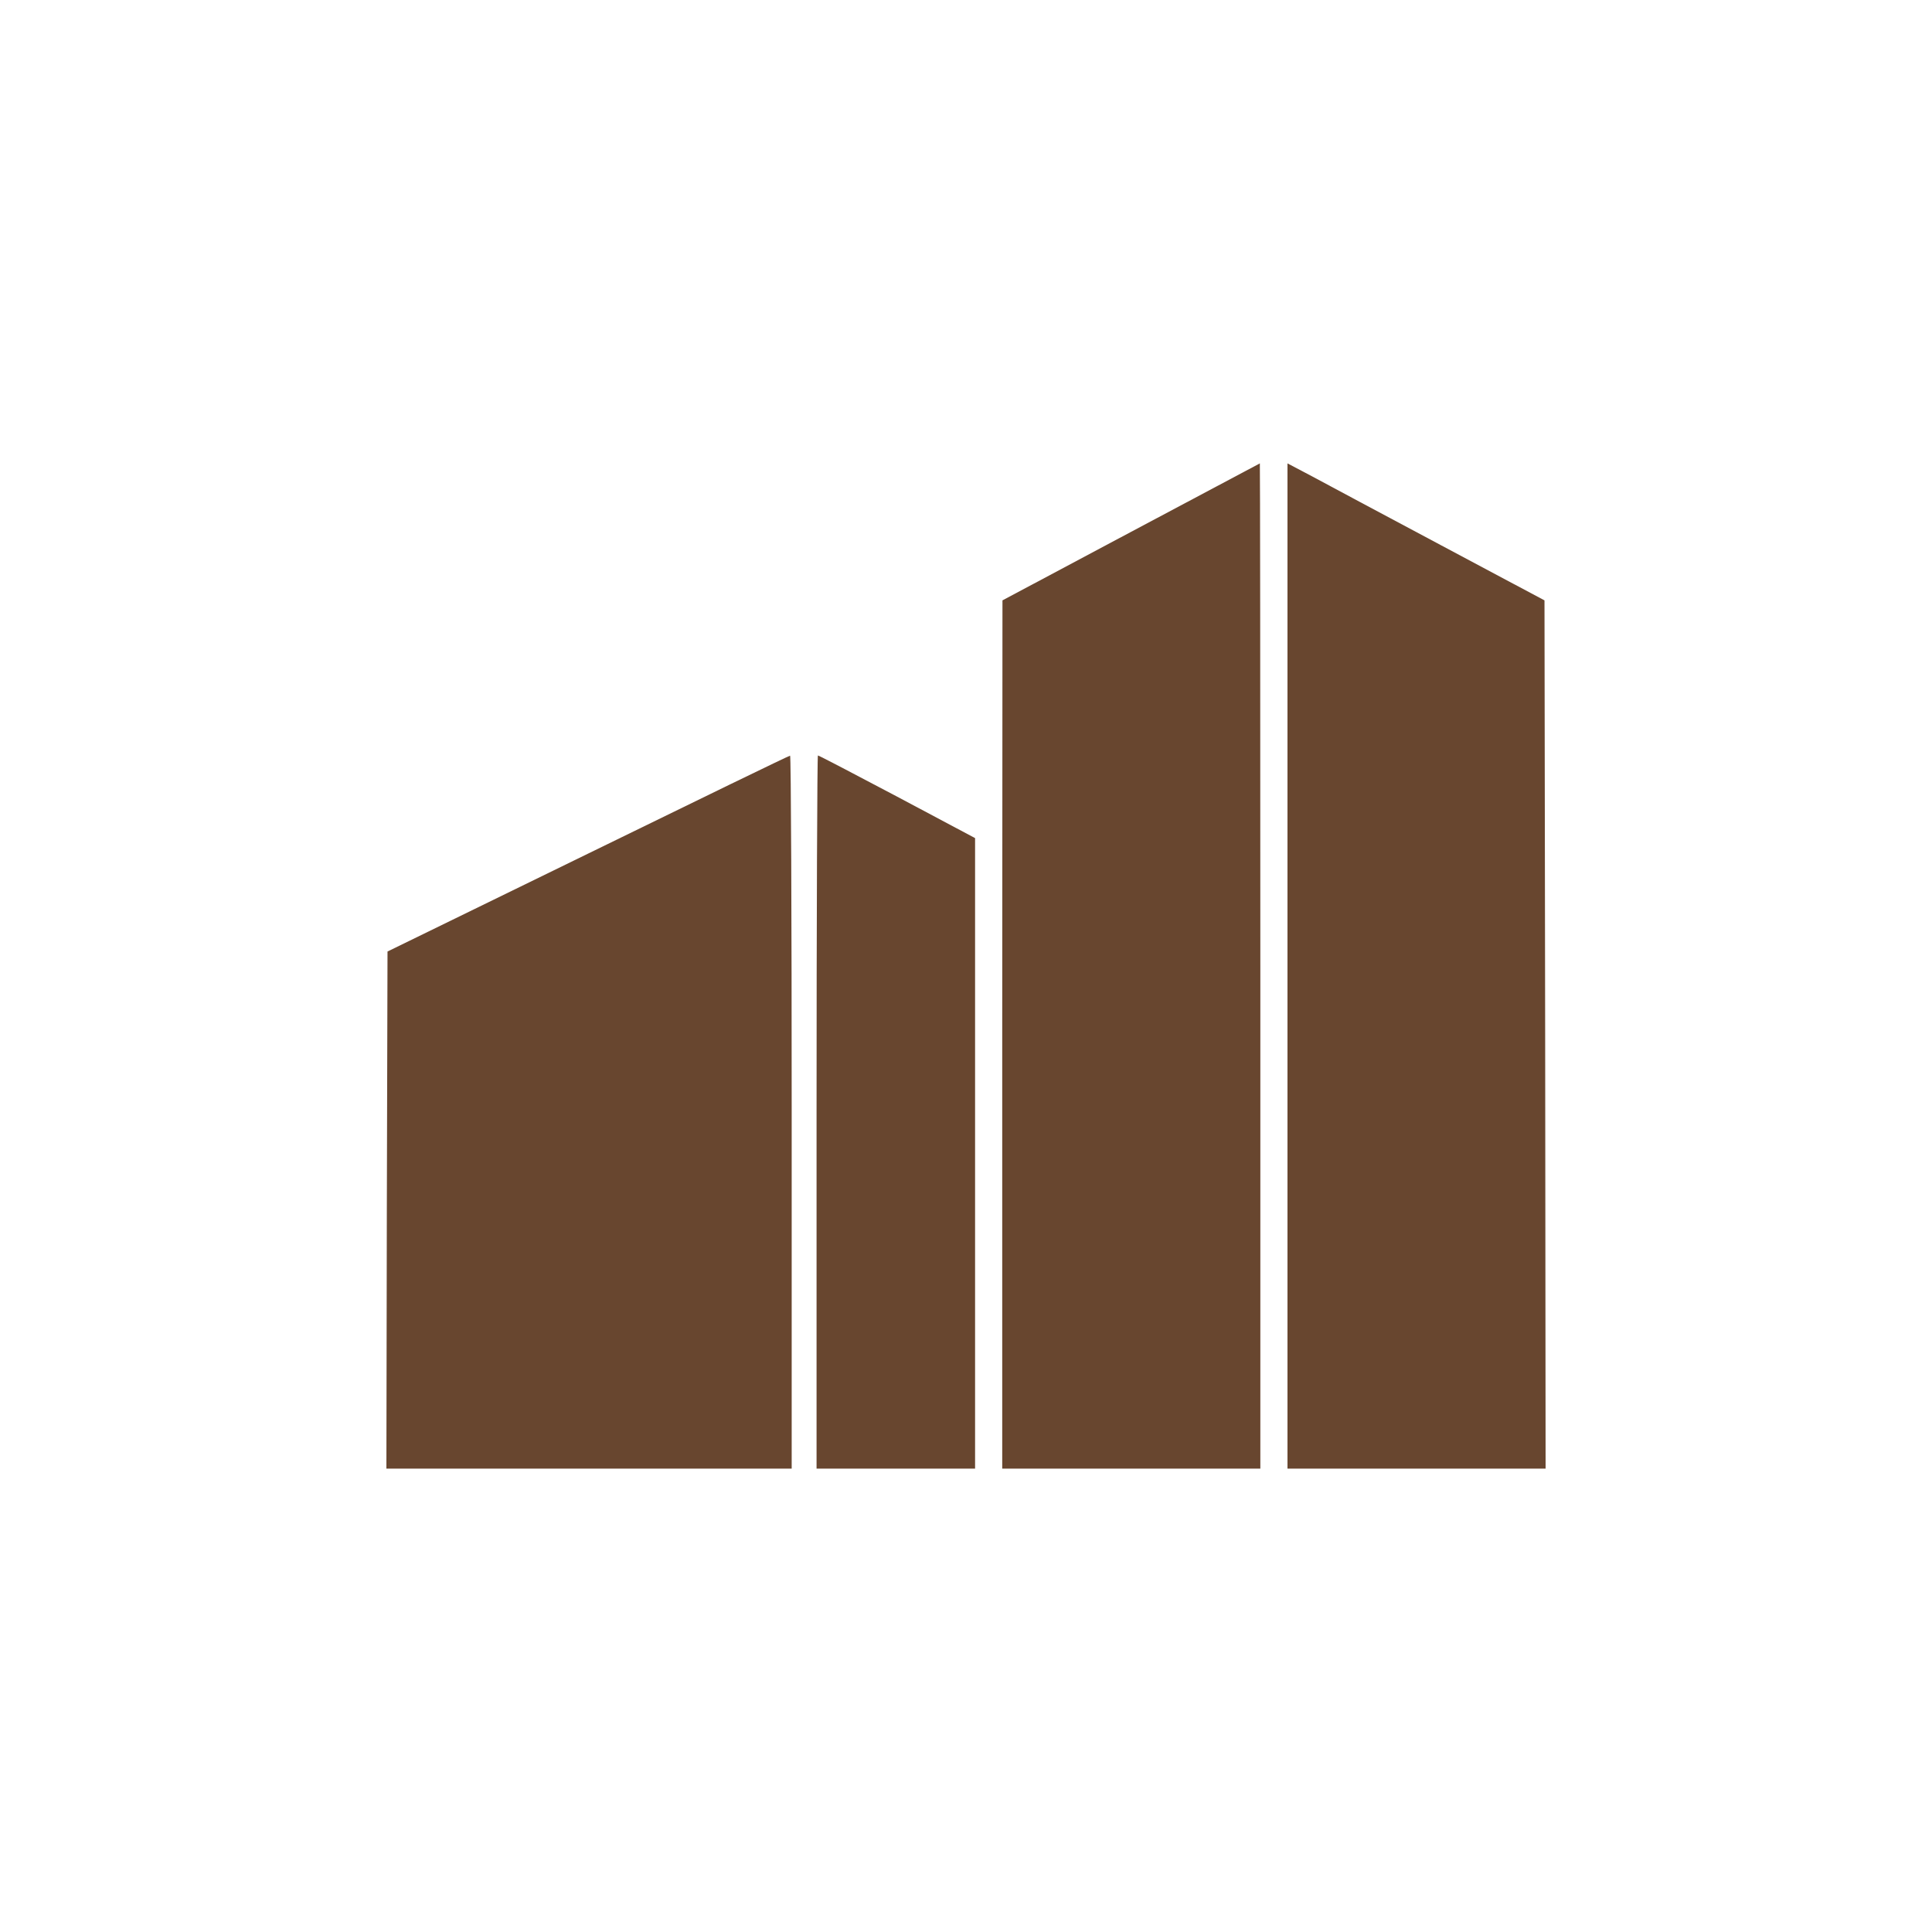
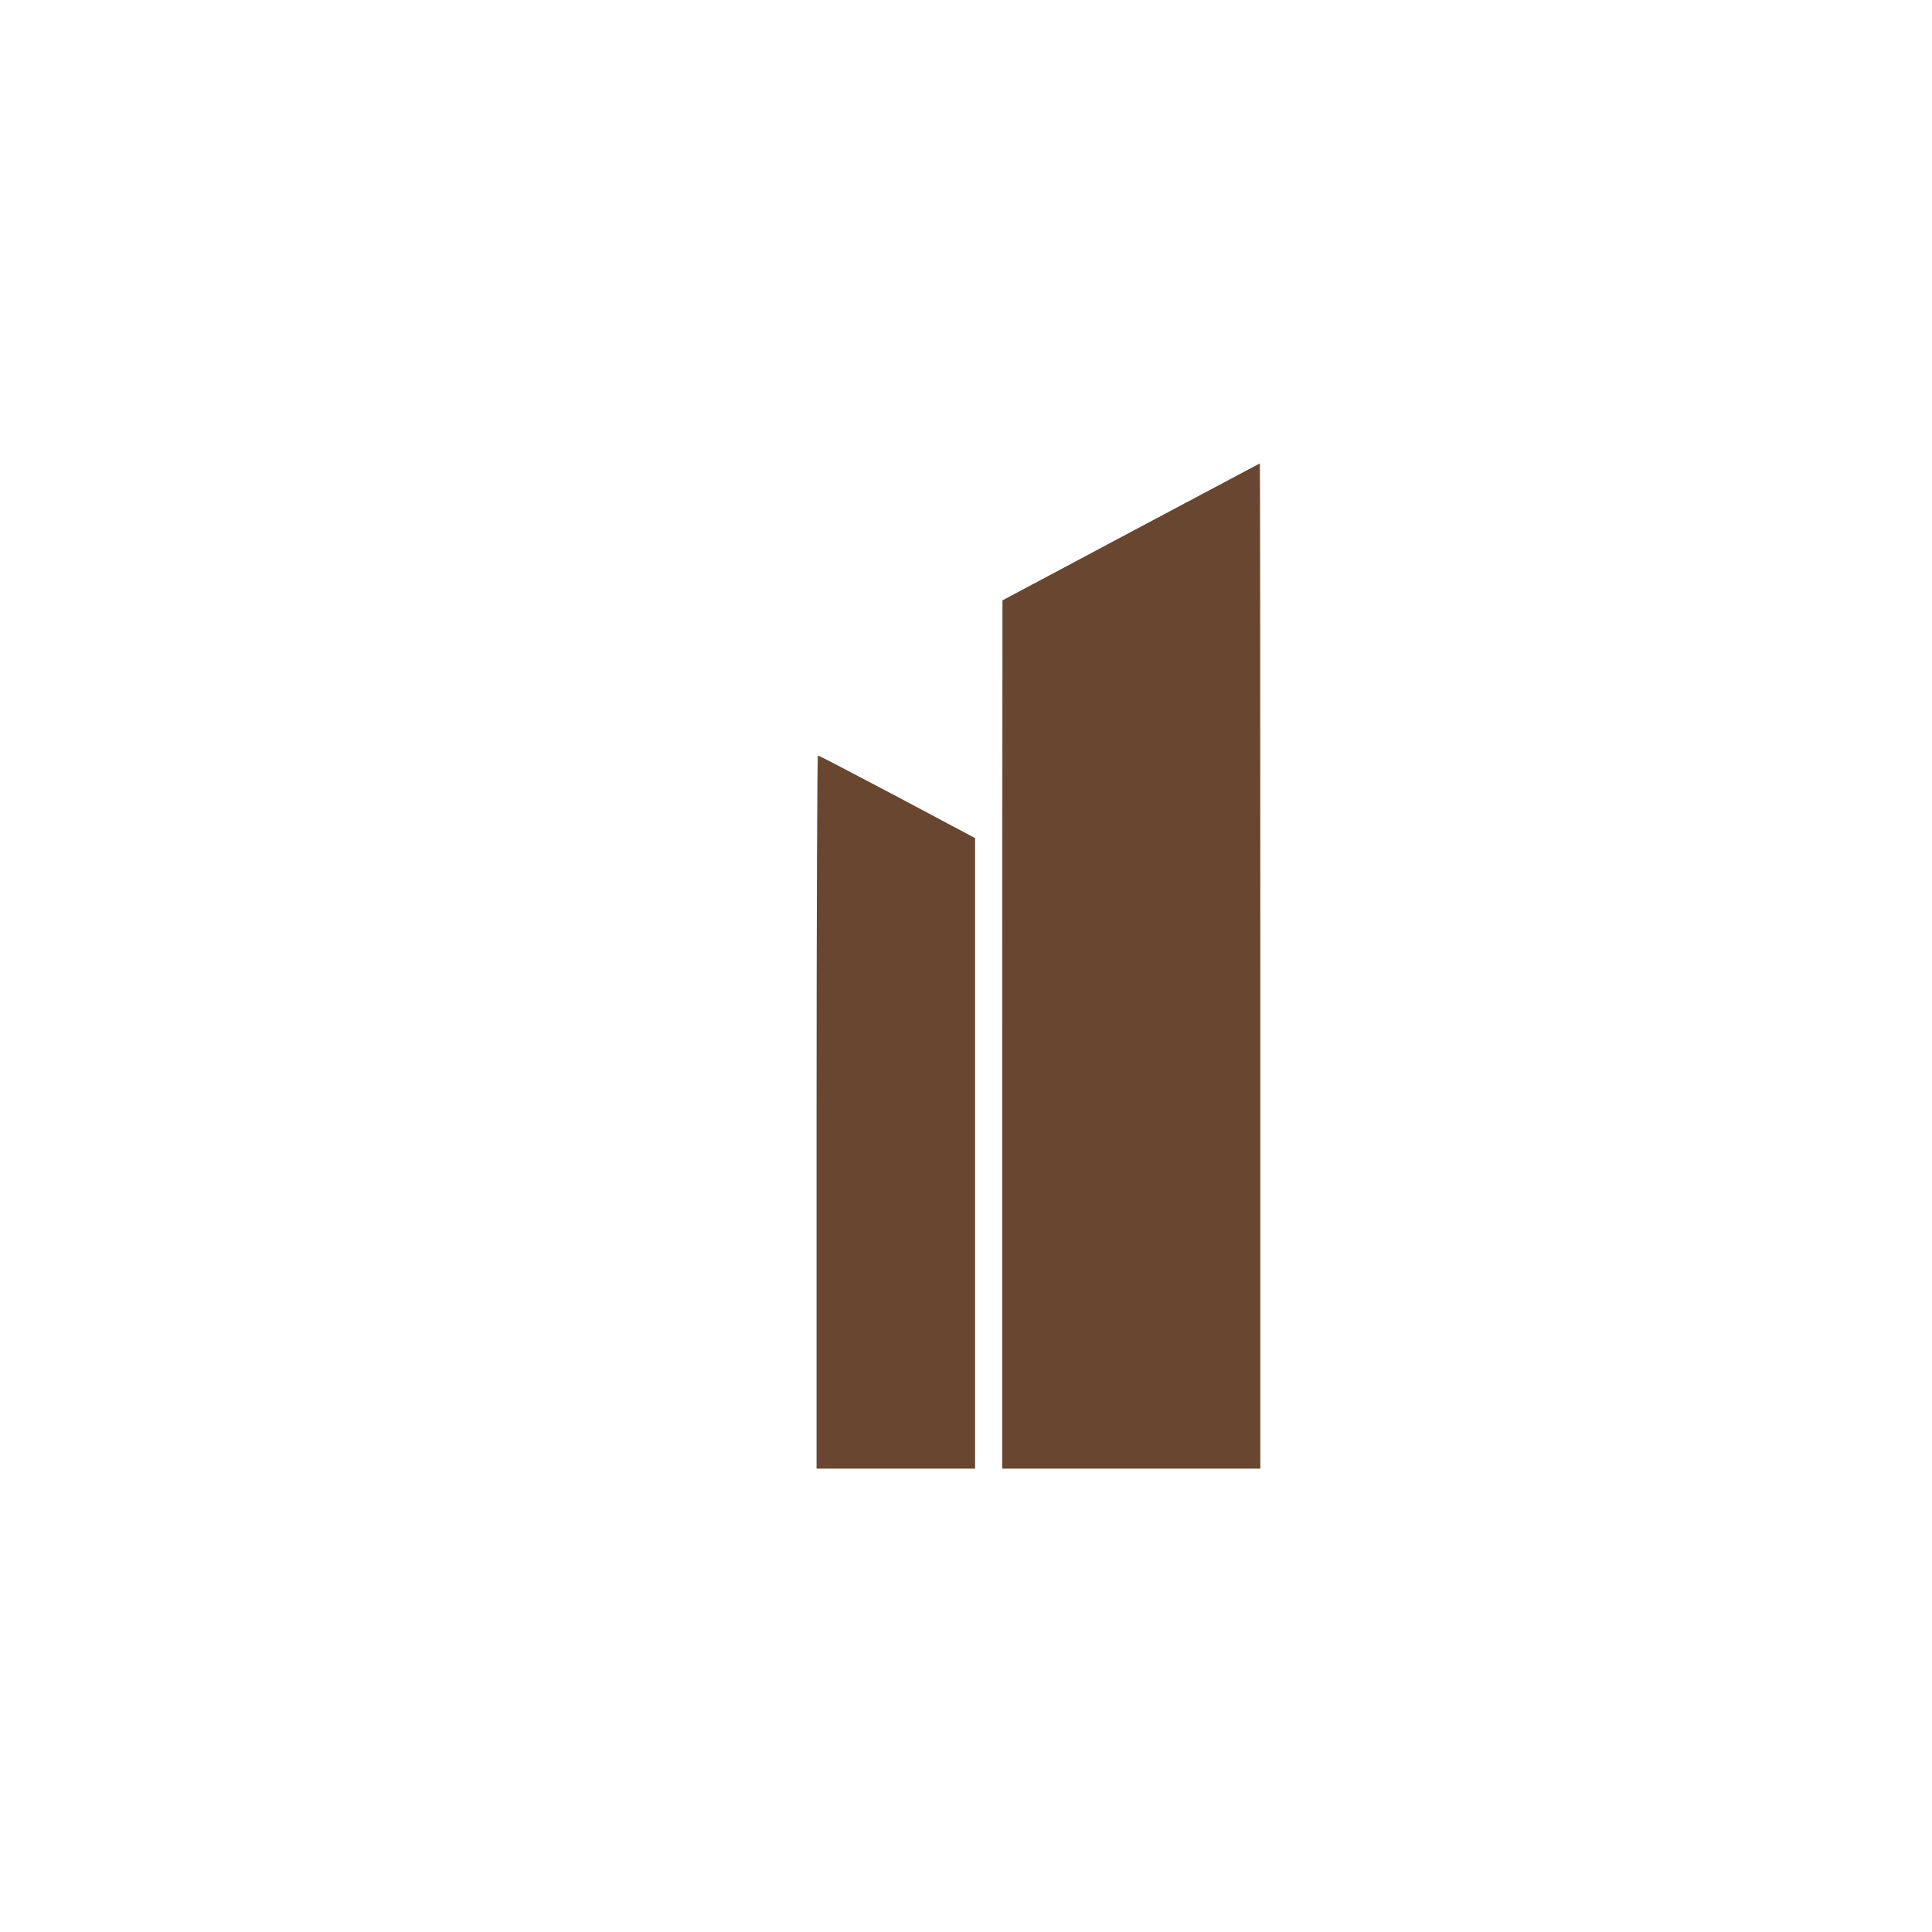
<svg xmlns="http://www.w3.org/2000/svg" width="40" height="40" viewBox="0 0 40 40" fill="none">
  <path d="M23.413 11.014L20.755 12.43L20.75 21.416V30.406H23.422H26.094V20C26.094 14.277 26.089 9.594 26.084 9.594C26.075 9.598 24.875 10.236 23.413 11.014Z" fill="#68462F" />
-   <path d="M26.656 20V30.406H29.328H32L31.991 21.42L31.977 12.43L29.82 11.281C28.634 10.648 27.439 10.011 27.163 9.861L26.656 9.594V20Z" fill="#68462F" />
-   <path d="M12.172 17.675L8.023 19.7L8.009 25.053L8 30.406H12.195H16.391V23.023C16.391 18.964 16.377 15.641 16.358 15.645C16.334 15.645 14.455 16.559 12.172 17.675Z" fill="#68462F" />
  <path d="M16.906 23.023V30.406H18.547H20.188V23.877V17.352L18.575 16.494C17.689 16.025 16.953 15.641 16.934 15.641C16.92 15.641 16.906 18.964 16.906 23.023Z" fill="#68462F" />
</svg>